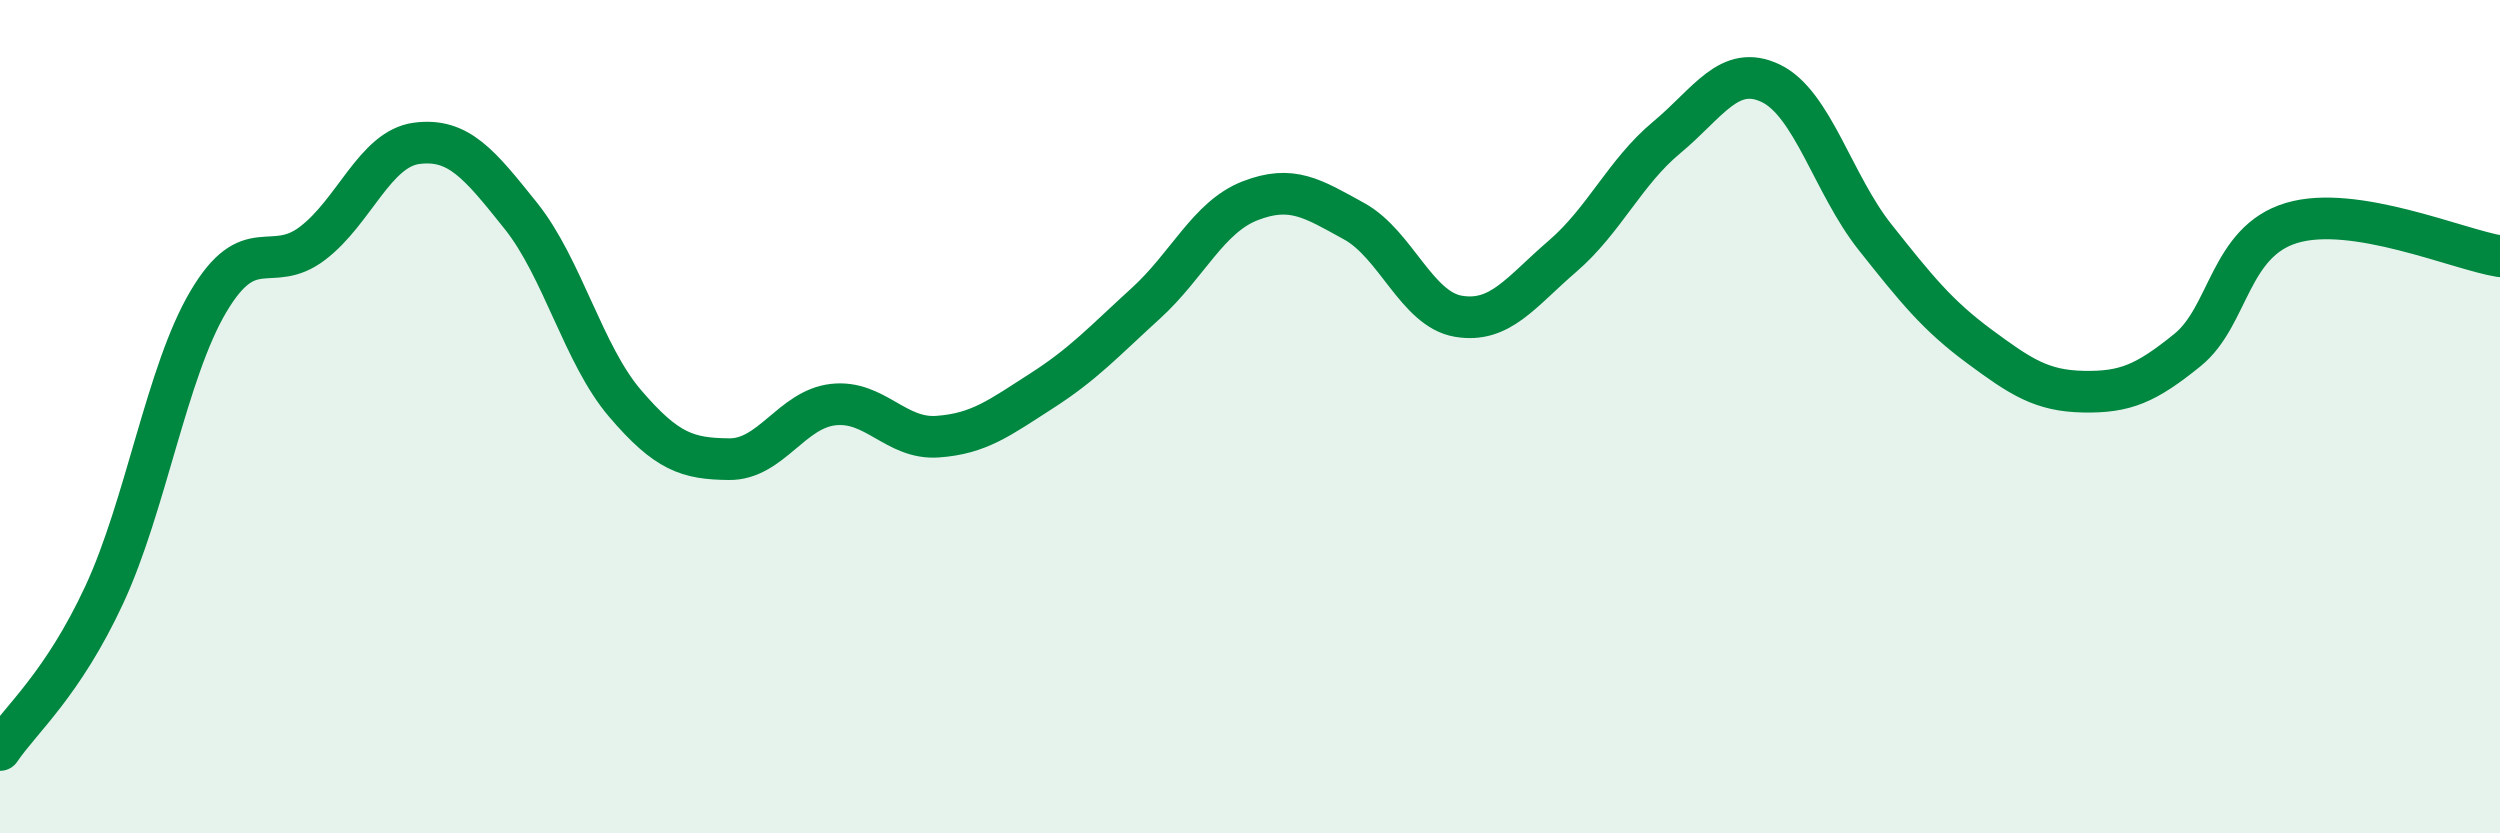
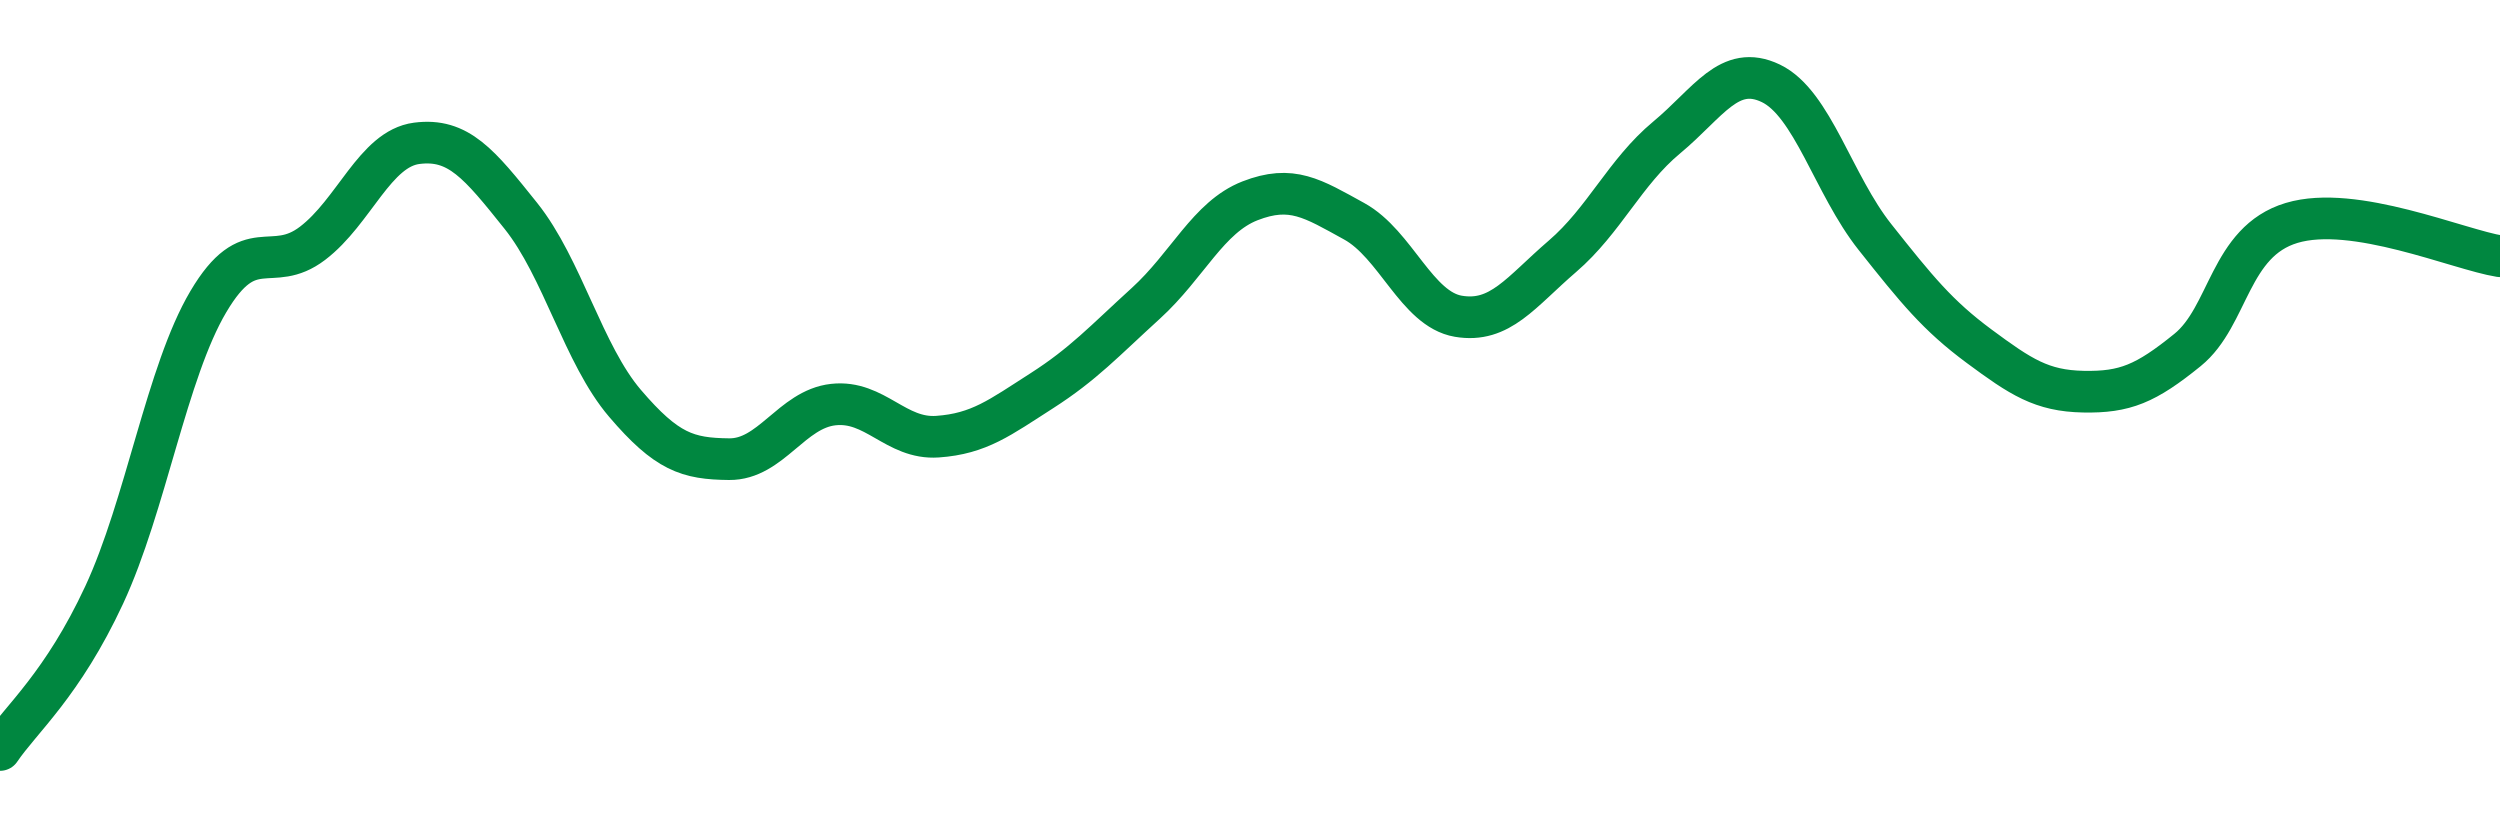
<svg xmlns="http://www.w3.org/2000/svg" width="60" height="20" viewBox="0 0 60 20">
-   <path d="M 0,18 C 0.5,17.26 1.5,16.43 2.5,14.28 C 3.5,12.13 4,8.93 5,7.24 C 6,5.55 6.5,6.6 7.5,5.84 C 8.5,5.08 9,3.57 10,3.44 C 11,3.31 11.5,3.93 12.5,5.18 C 13.5,6.43 14,8.51 15,9.68 C 16,10.85 16.5,11.01 17.5,11.02 C 18.5,11.03 19,9.82 20,9.71 C 21,9.6 21.5,10.55 22.5,10.48 C 23.5,10.41 24,10.02 25,9.38 C 26,8.74 26.5,8.19 27.5,7.28 C 28.5,6.37 29,5.21 30,4.82 C 31,4.43 31.5,4.76 32.5,5.31 C 33.5,5.86 34,7.42 35,7.59 C 36,7.76 36.5,7.01 37.5,6.15 C 38.5,5.29 39,4.13 40,3.3 C 41,2.47 41.5,1.52 42.5,2 C 43.5,2.48 44,4.43 45,5.69 C 46,6.95 46.5,7.57 47.5,8.31 C 48.5,9.05 49,9.38 50,9.4 C 51,9.42 51.5,9.21 52.5,8.4 C 53.5,7.59 53.5,5.8 55,5.35 C 56.5,4.9 59,5.99 60,6.15L60 20L0 20Z" fill="#008740" opacity="0.1" stroke-linecap="round" stroke-linejoin="round" />
  <path d="M 0,18 C 0.5,17.26 1.5,16.43 2.5,14.28 C 3.5,12.13 4,8.93 5,7.24 C 6,5.55 6.5,6.6 7.5,5.84 C 8.5,5.08 9,3.57 10,3.44 C 11,3.31 11.5,3.93 12.5,5.18 C 13.5,6.43 14,8.51 15,9.68 C 16,10.85 16.5,11.01 17.5,11.02 C 18.5,11.03 19,9.82 20,9.71 C 21,9.6 21.5,10.55 22.5,10.48 C 23.5,10.41 24,10.02 25,9.38 C 26,8.74 26.5,8.19 27.5,7.28 C 28.5,6.37 29,5.21 30,4.82 C 31,4.43 31.5,4.76 32.5,5.31 C 33.5,5.86 34,7.42 35,7.59 C 36,7.76 36.5,7.01 37.5,6.15 C 38.5,5.29 39,4.13 40,3.3 C 41,2.47 41.5,1.52 42.5,2 C 43.5,2.48 44,4.43 45,5.69 C 46,6.95 46.5,7.57 47.5,8.31 C 48.5,9.05 49,9.38 50,9.4 C 51,9.42 51.5,9.21 52.5,8.4 C 53.5,7.59 53.5,5.8 55,5.35 C 56.5,4.9 59,5.99 60,6.15" stroke="#008740" stroke-width="1" fill="none" stroke-linecap="round" stroke-linejoin="round" />
</svg>